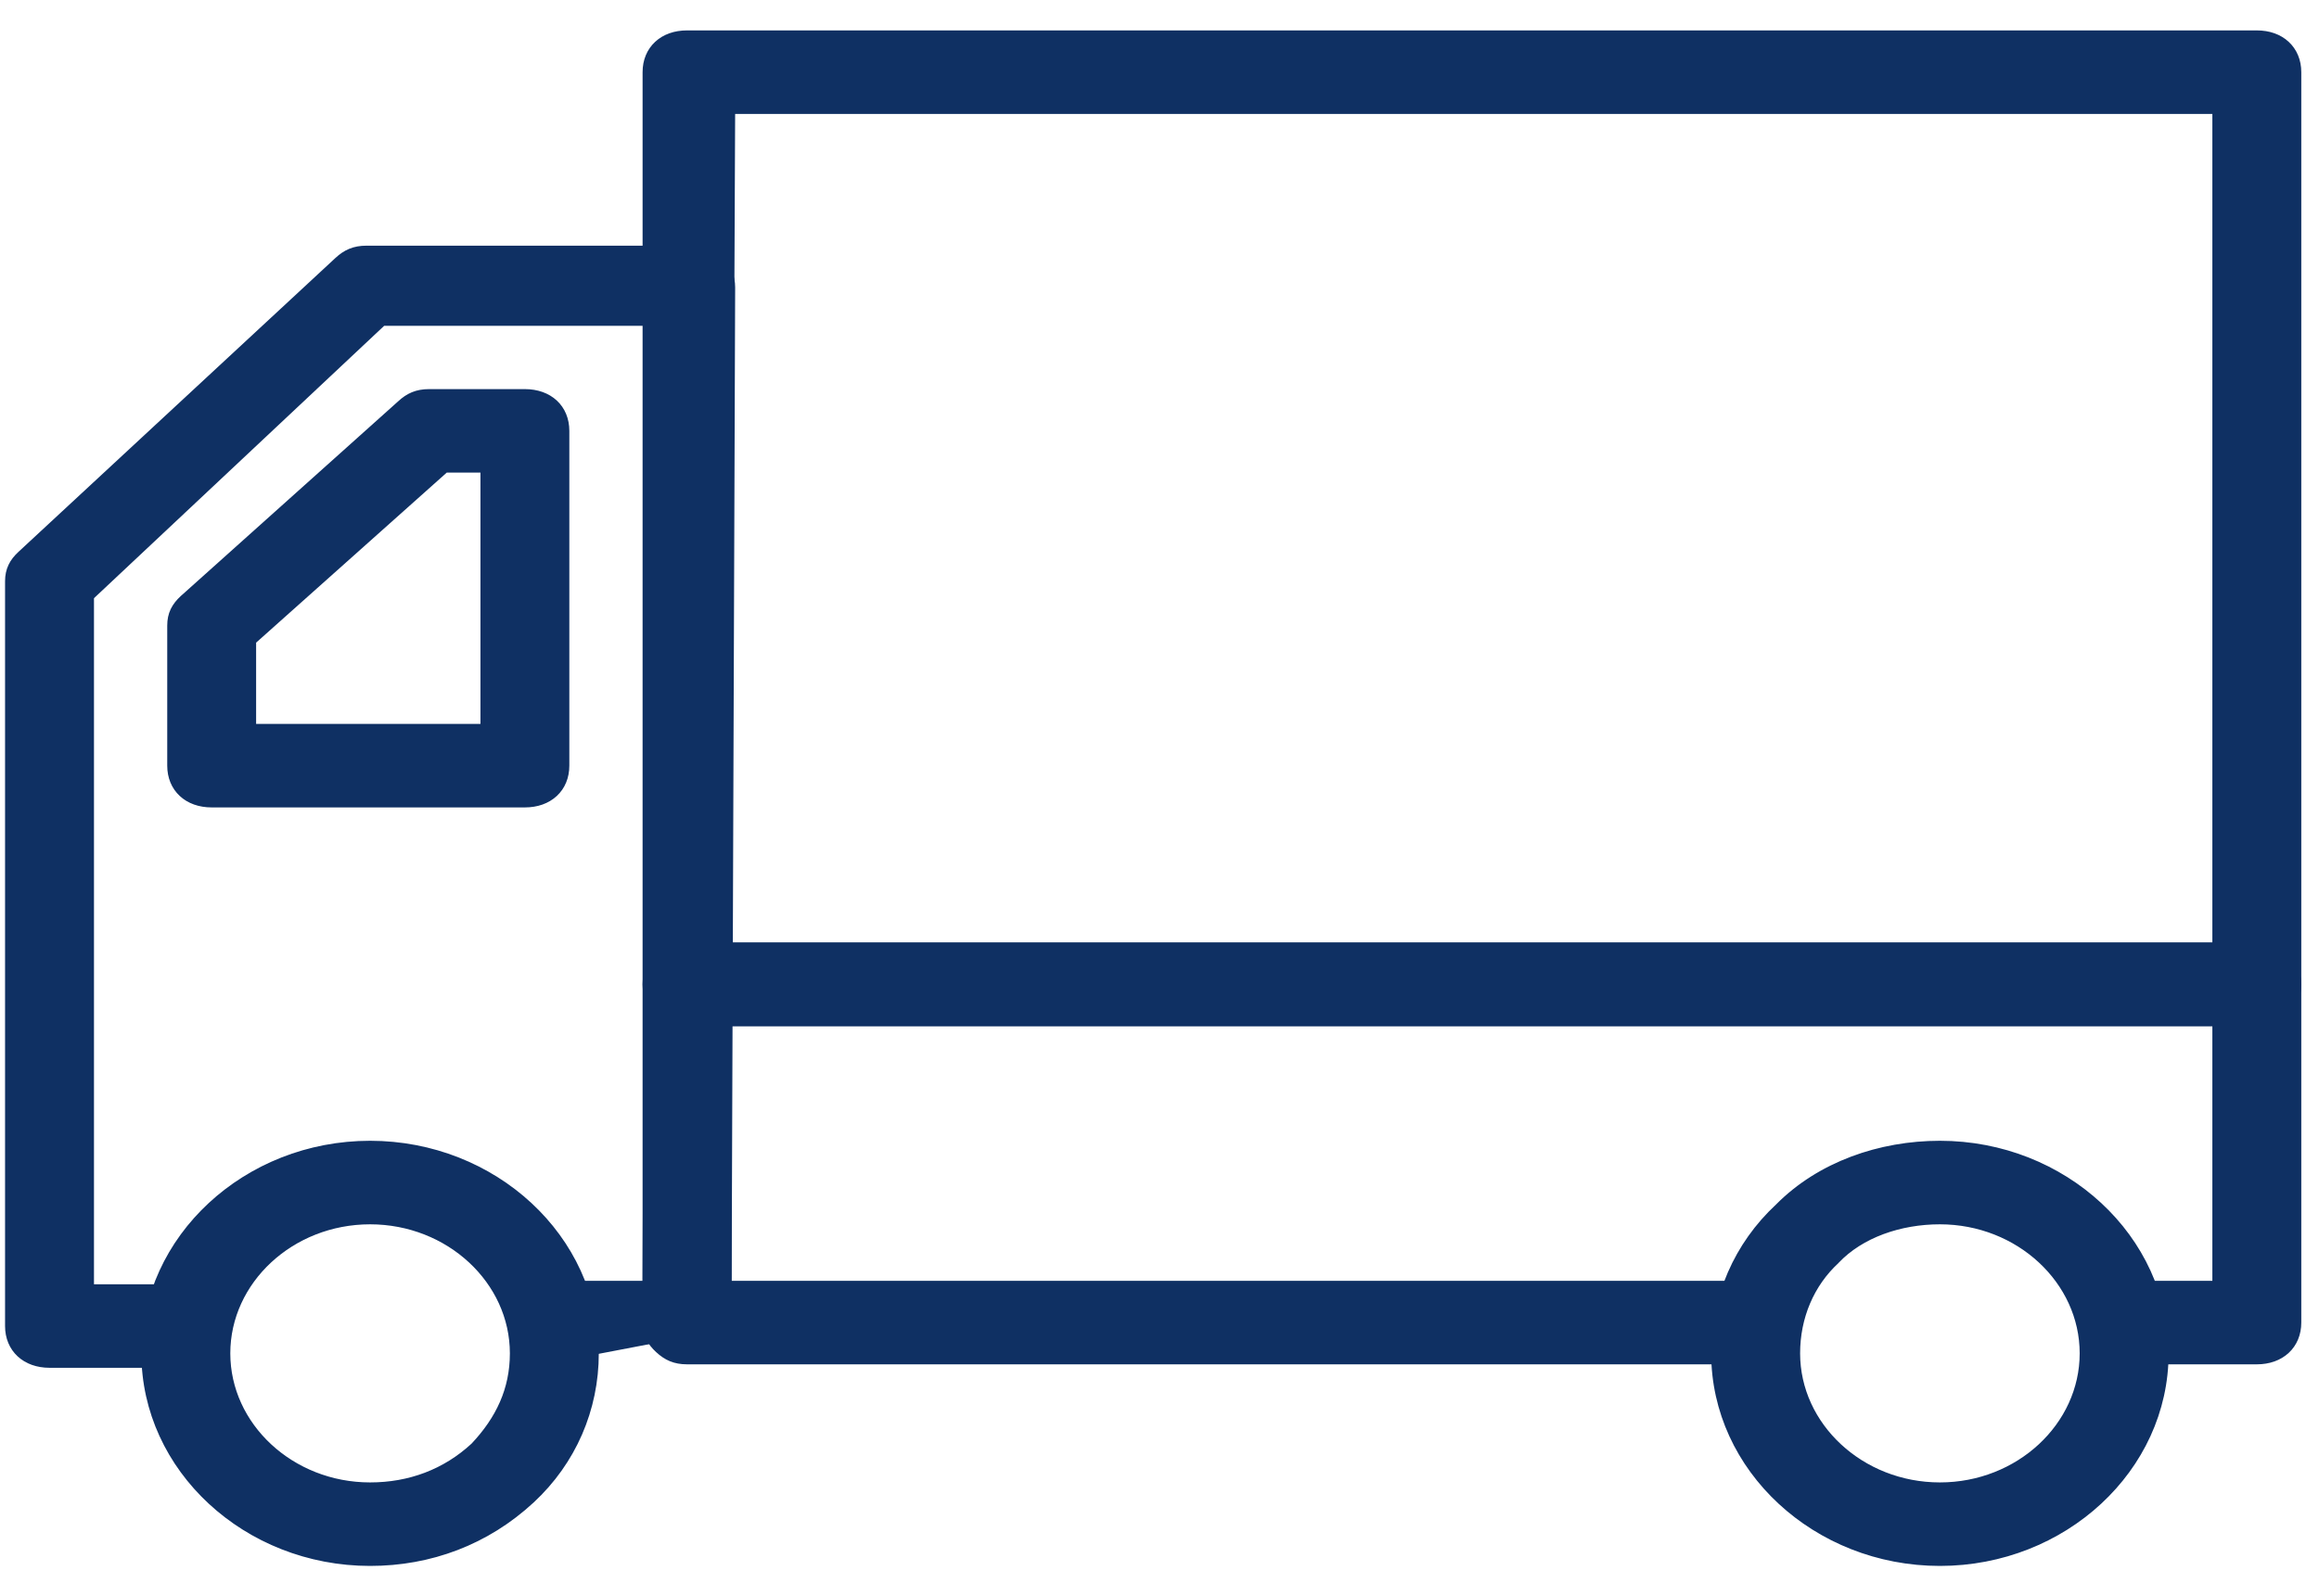
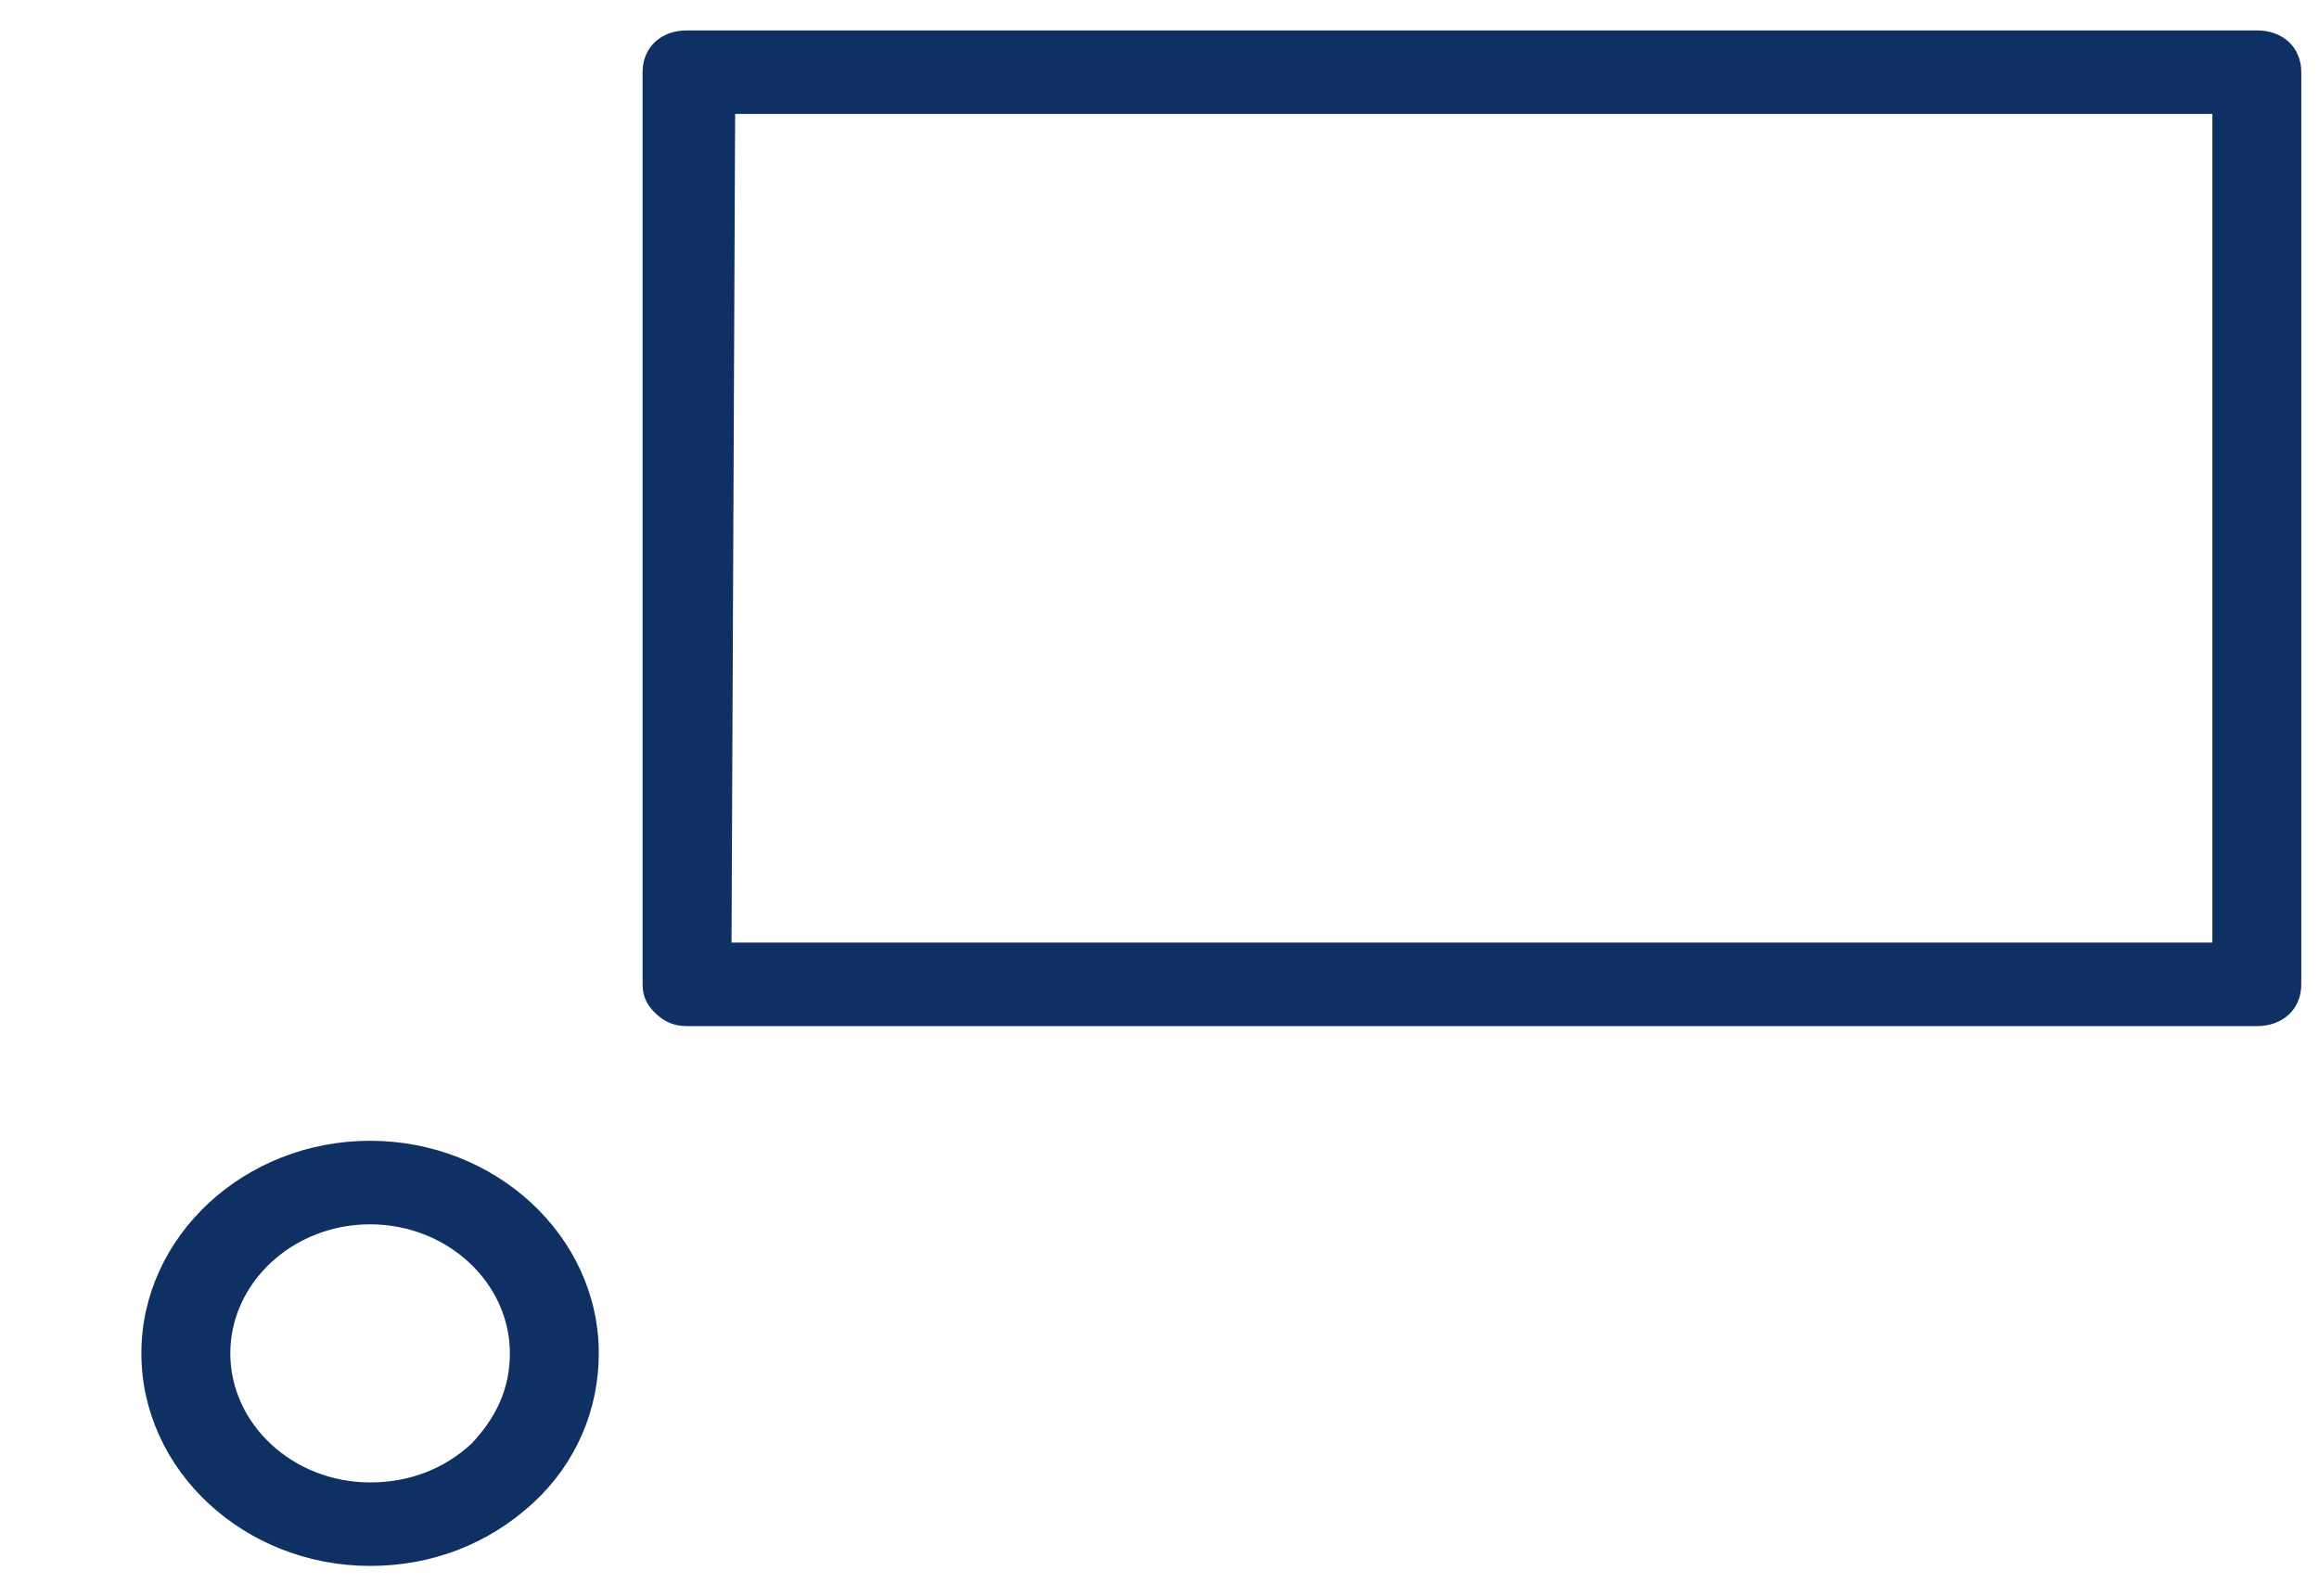
<svg xmlns="http://www.w3.org/2000/svg" fill="none" viewBox="0 0 61 42" height="42" width="61">
  <g id="Group">
-     <path stroke-width="0.2" stroke="#0F3063" fill="#0F3063" d="M48.285 33.165L48.285 33.165L48.289 33.16C48.944 32.466 49.981 32.113 51.028 32.113C53.112 32.113 54.805 33.693 54.805 35.608C54.805 37.523 53.112 39.104 51.028 39.104C48.943 39.104 47.251 37.523 47.251 35.608C47.251 34.646 47.628 33.774 48.285 33.165ZM45.112 35.608C45.112 38.637 47.781 41.101 51.028 41.101C54.274 41.101 56.944 38.637 56.944 35.608C56.944 32.58 54.274 30.115 51.028 30.115C49.456 30.115 47.879 30.661 46.79 31.761C45.704 32.769 45.112 34.143 45.112 35.608Z" id="Vector" />
-     <path stroke-width="0.2" stroke="#0F3063" fill="#0F3063" d="M55.678 35.697V35.797H55.778H59.364C59.676 35.797 59.944 35.7 60.135 35.523C60.327 35.345 60.434 35.093 60.434 34.798V25.899C60.434 25.751 60.407 25.624 60.351 25.507C60.295 25.392 60.214 25.292 60.111 25.196C59.9 25.001 59.683 24.9 59.364 24.9H18.072C17.761 24.9 17.492 24.997 17.301 25.174C17.109 25.352 17.003 25.604 17.003 25.899V34.798C17.003 34.945 17.029 35.073 17.085 35.189C17.141 35.305 17.222 35.405 17.325 35.5C17.536 35.696 17.753 35.797 18.072 35.797H46.182H46.282V35.697V33.899V33.799H46.182H19.141V26.898H58.295V33.799H55.778H55.678V33.899V35.697Z" id="Vector_2" />
    <path stroke-width="0.2" stroke="#0F3063" fill="#0F3063" d="M3.819 35.608C3.819 38.637 6.488 41.101 9.735 41.101C11.31 41.101 12.788 40.553 13.971 39.457C15.057 38.449 15.651 37.074 15.651 35.608C15.651 32.58 12.982 30.115 9.735 30.115C6.488 30.115 3.819 32.58 3.819 35.608ZM5.958 35.608C5.958 33.693 7.65 32.113 9.735 32.113C11.819 32.113 13.512 33.693 13.512 35.608C13.512 36.566 13.138 37.35 12.475 38.054C11.72 38.753 10.776 39.104 9.735 39.104C7.65 39.104 5.958 37.523 5.958 35.608Z" id="Vector_3" />
-     <path stroke-width="0.2" stroke="#0F3063" fill="#0F3063" d="M14.288 35.698V35.798L19.041 34.889L19.141 34.889L19.141 34.889L19.238 7.563V7.563C19.238 7.415 19.211 7.288 19.155 7.171C19.099 7.056 19.018 6.956 18.915 6.86C18.704 6.665 18.487 6.564 18.168 6.564H9.638C9.32 6.564 9.102 6.665 8.892 6.86L0.556 14.591C0.453 14.686 0.371 14.786 0.316 14.902C0.26 15.018 0.233 15.146 0.233 15.293V34.889C0.233 35.184 0.34 35.436 0.532 35.614C0.723 35.791 0.991 35.888 1.302 35.888H4.889H4.989V35.788V33.99V33.89H4.889H2.372V15.696L10.066 8.472H17.099L17.002 33.8H14.388H14.288V33.9V35.698Z" id="Vector_4" />
-     <path stroke-width="0.2" stroke="#0F3063" fill="#0F3063" d="M4.823 15.756L4.823 15.756L4.821 15.757C4.718 15.853 4.637 15.953 4.581 16.068C4.525 16.185 4.499 16.312 4.499 16.46V20.145C4.499 20.44 4.605 20.692 4.797 20.87C4.988 21.048 5.257 21.144 5.568 21.144H13.807C14.118 21.144 14.386 21.048 14.578 20.87C14.77 20.692 14.876 20.44 14.876 20.145V11.336C14.876 11.042 14.77 10.789 14.578 10.611C14.386 10.434 14.118 10.338 13.807 10.338H11.287C10.969 10.338 10.751 10.438 10.541 10.633L4.823 15.756ZM12.738 12.335V19.146H6.637V16.864L11.713 12.335H12.738Z" id="Vector_5" />
    <path stroke-width="0.2" stroke="#0F3063" fill="#0F3063" d="M18.072 26.898H59.364C59.676 26.898 59.944 26.801 60.135 26.624C60.327 26.446 60.434 26.194 60.434 25.899V1.899C60.434 1.604 60.327 1.352 60.135 1.174C59.944 0.996 59.676 0.9 59.364 0.9H18.072C17.761 0.9 17.492 0.996 17.301 1.174C17.109 1.352 17.003 1.604 17.003 1.899V25.899C17.003 26.046 17.029 26.174 17.085 26.29C17.141 26.406 17.222 26.506 17.325 26.601C17.536 26.797 17.753 26.898 18.072 26.898ZM58.295 2.898V24.9H19.142L19.238 2.898H58.295Z" id="Vector_6" />
  </g>
</svg>